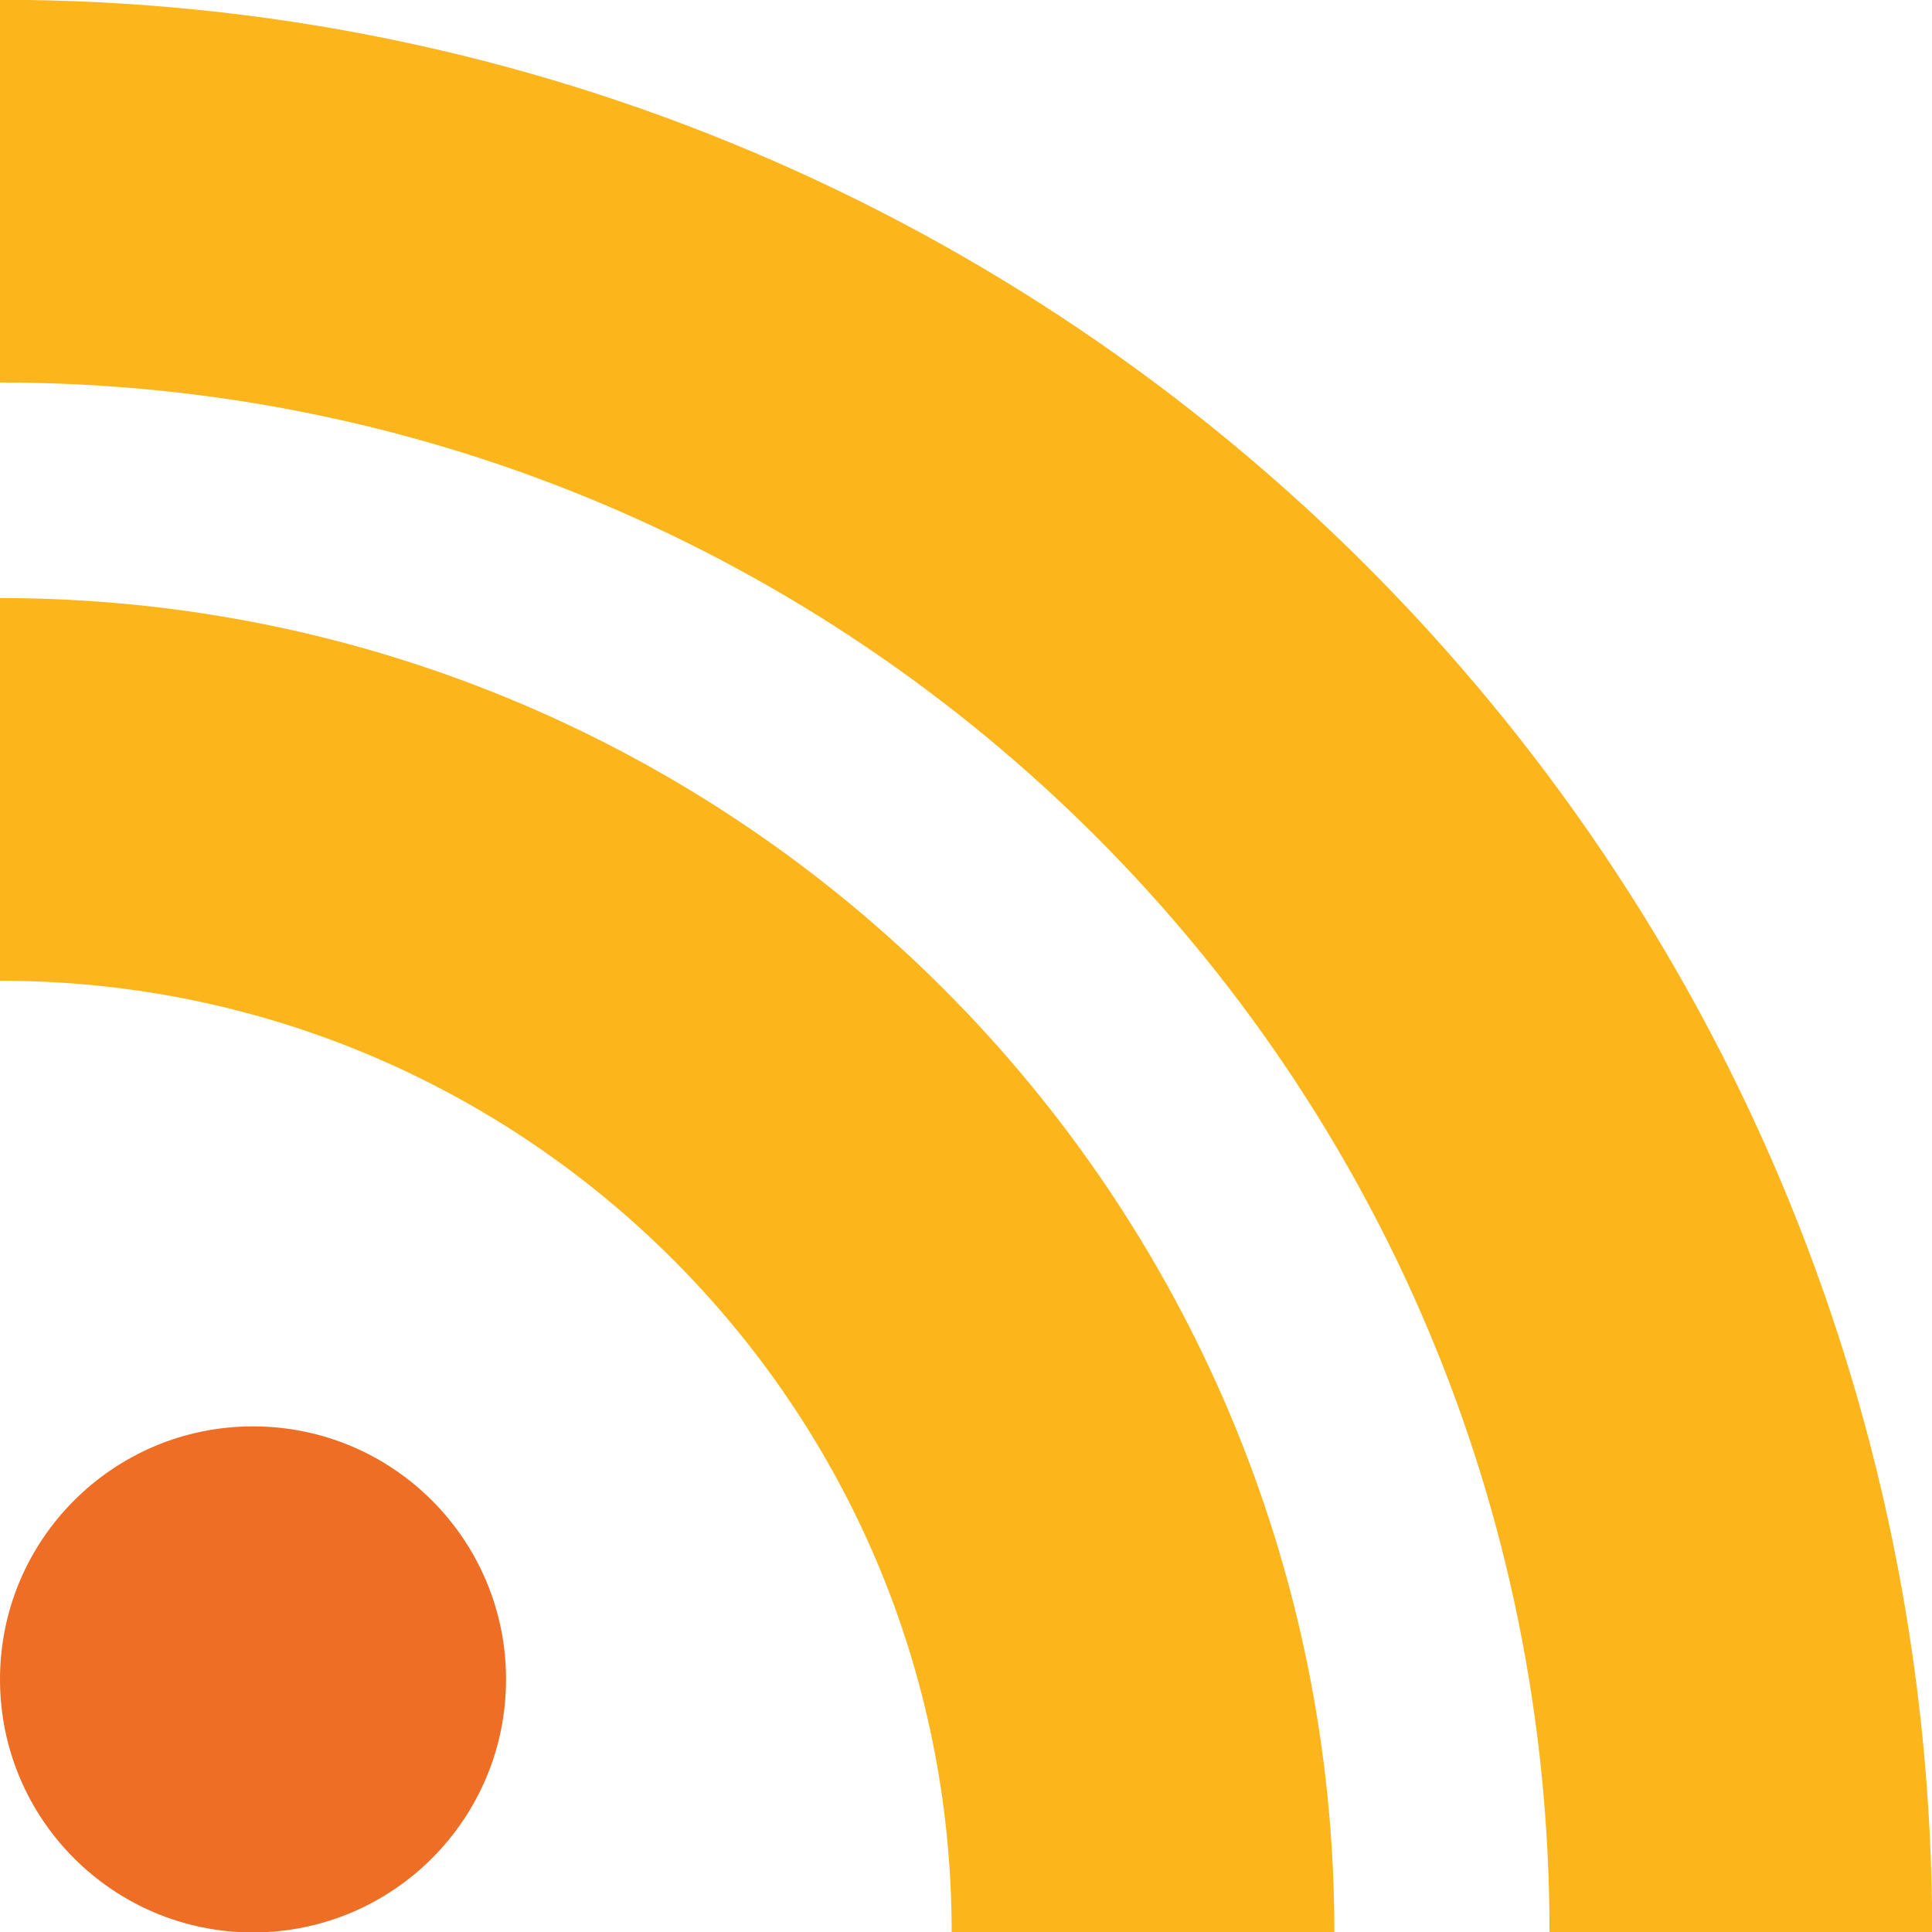
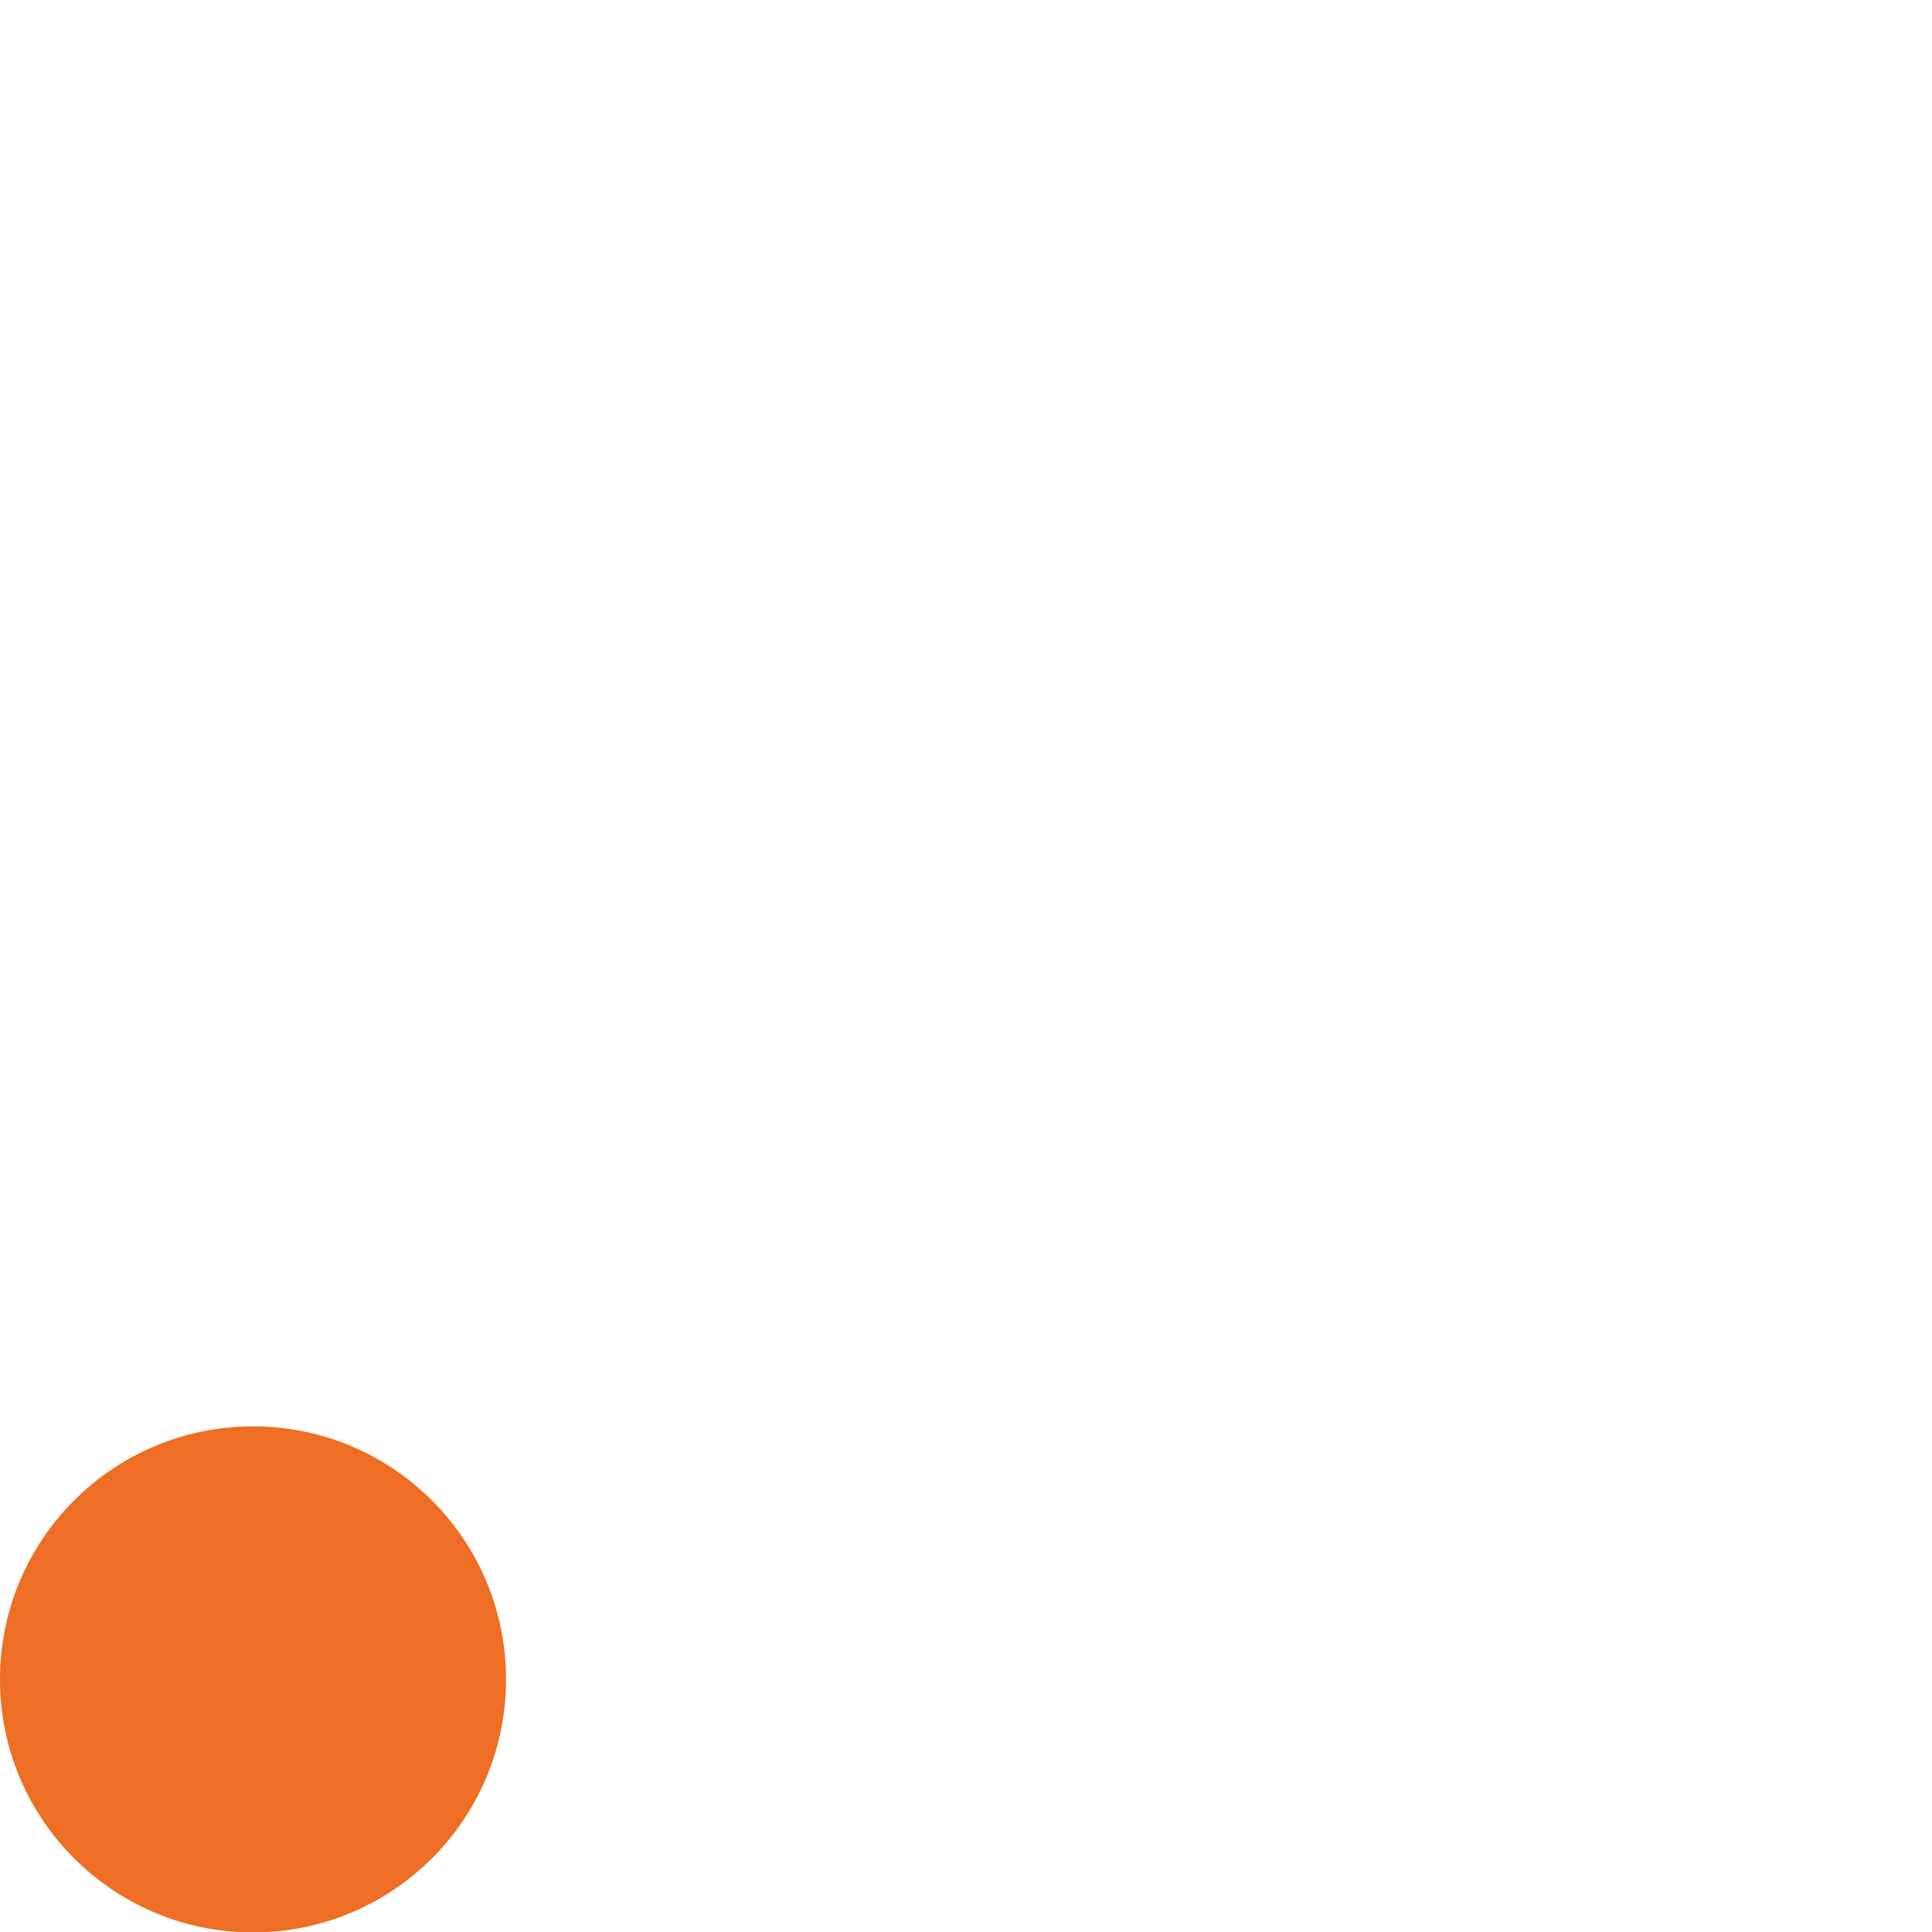
<svg xmlns="http://www.w3.org/2000/svg" id="Layer_2" viewBox="0 0 45.89 45.89">
  <defs>
    <style>.cls-1{fill:none;stroke:#fcb51a;stroke-miterlimit:10;stroke-width:9.09px;}.cls-2{fill:#ed6e24;stroke-width:0px;}</style>
  </defs>
  <g id="Layer_1-2">
-     <path class="cls-1" d="m0,18.75c14.99,0,27.15,12.15,27.15,27.15M0,4.54c22.84,0,41.35,18.51,41.35,41.35" />
    <path class="cls-2" d="m6.01,33.88C2.69,33.88,0,36.57,0,39.89s2.69,6.01,6.01,6.01,6.01-2.69,6.01-6.01-2.69-6.01-6.01-6.01" />
  </g>
</svg>